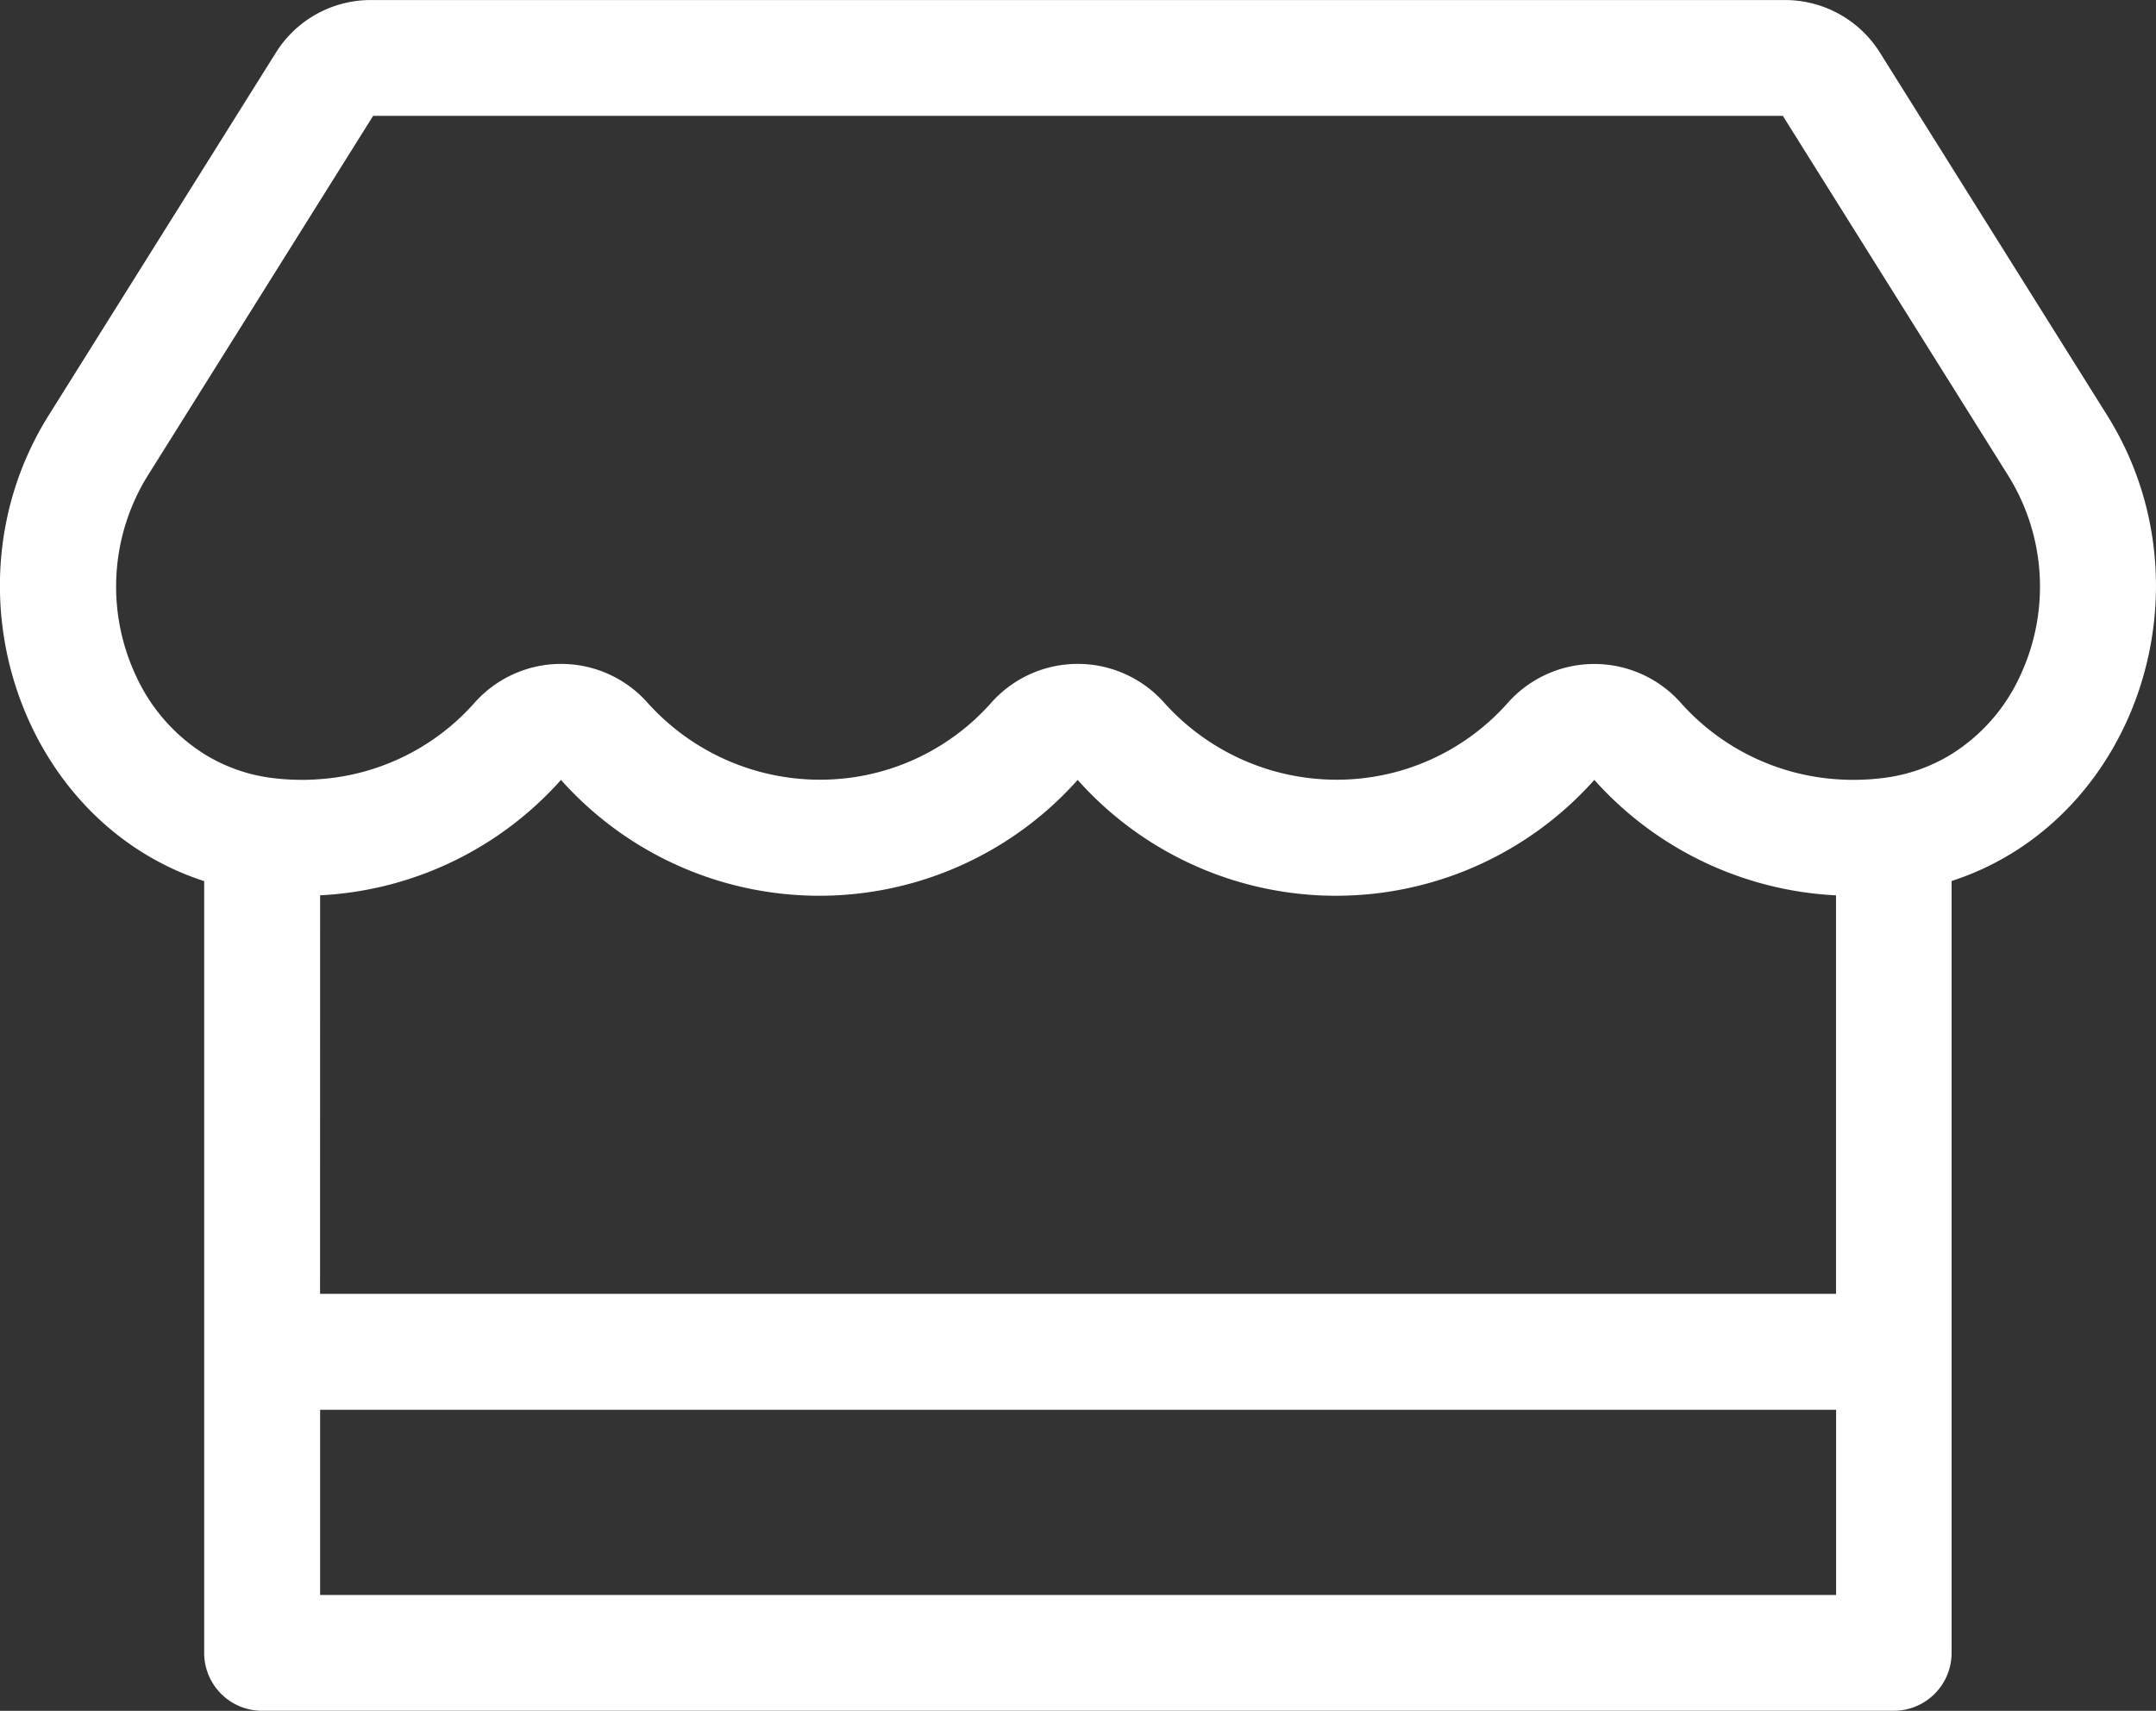
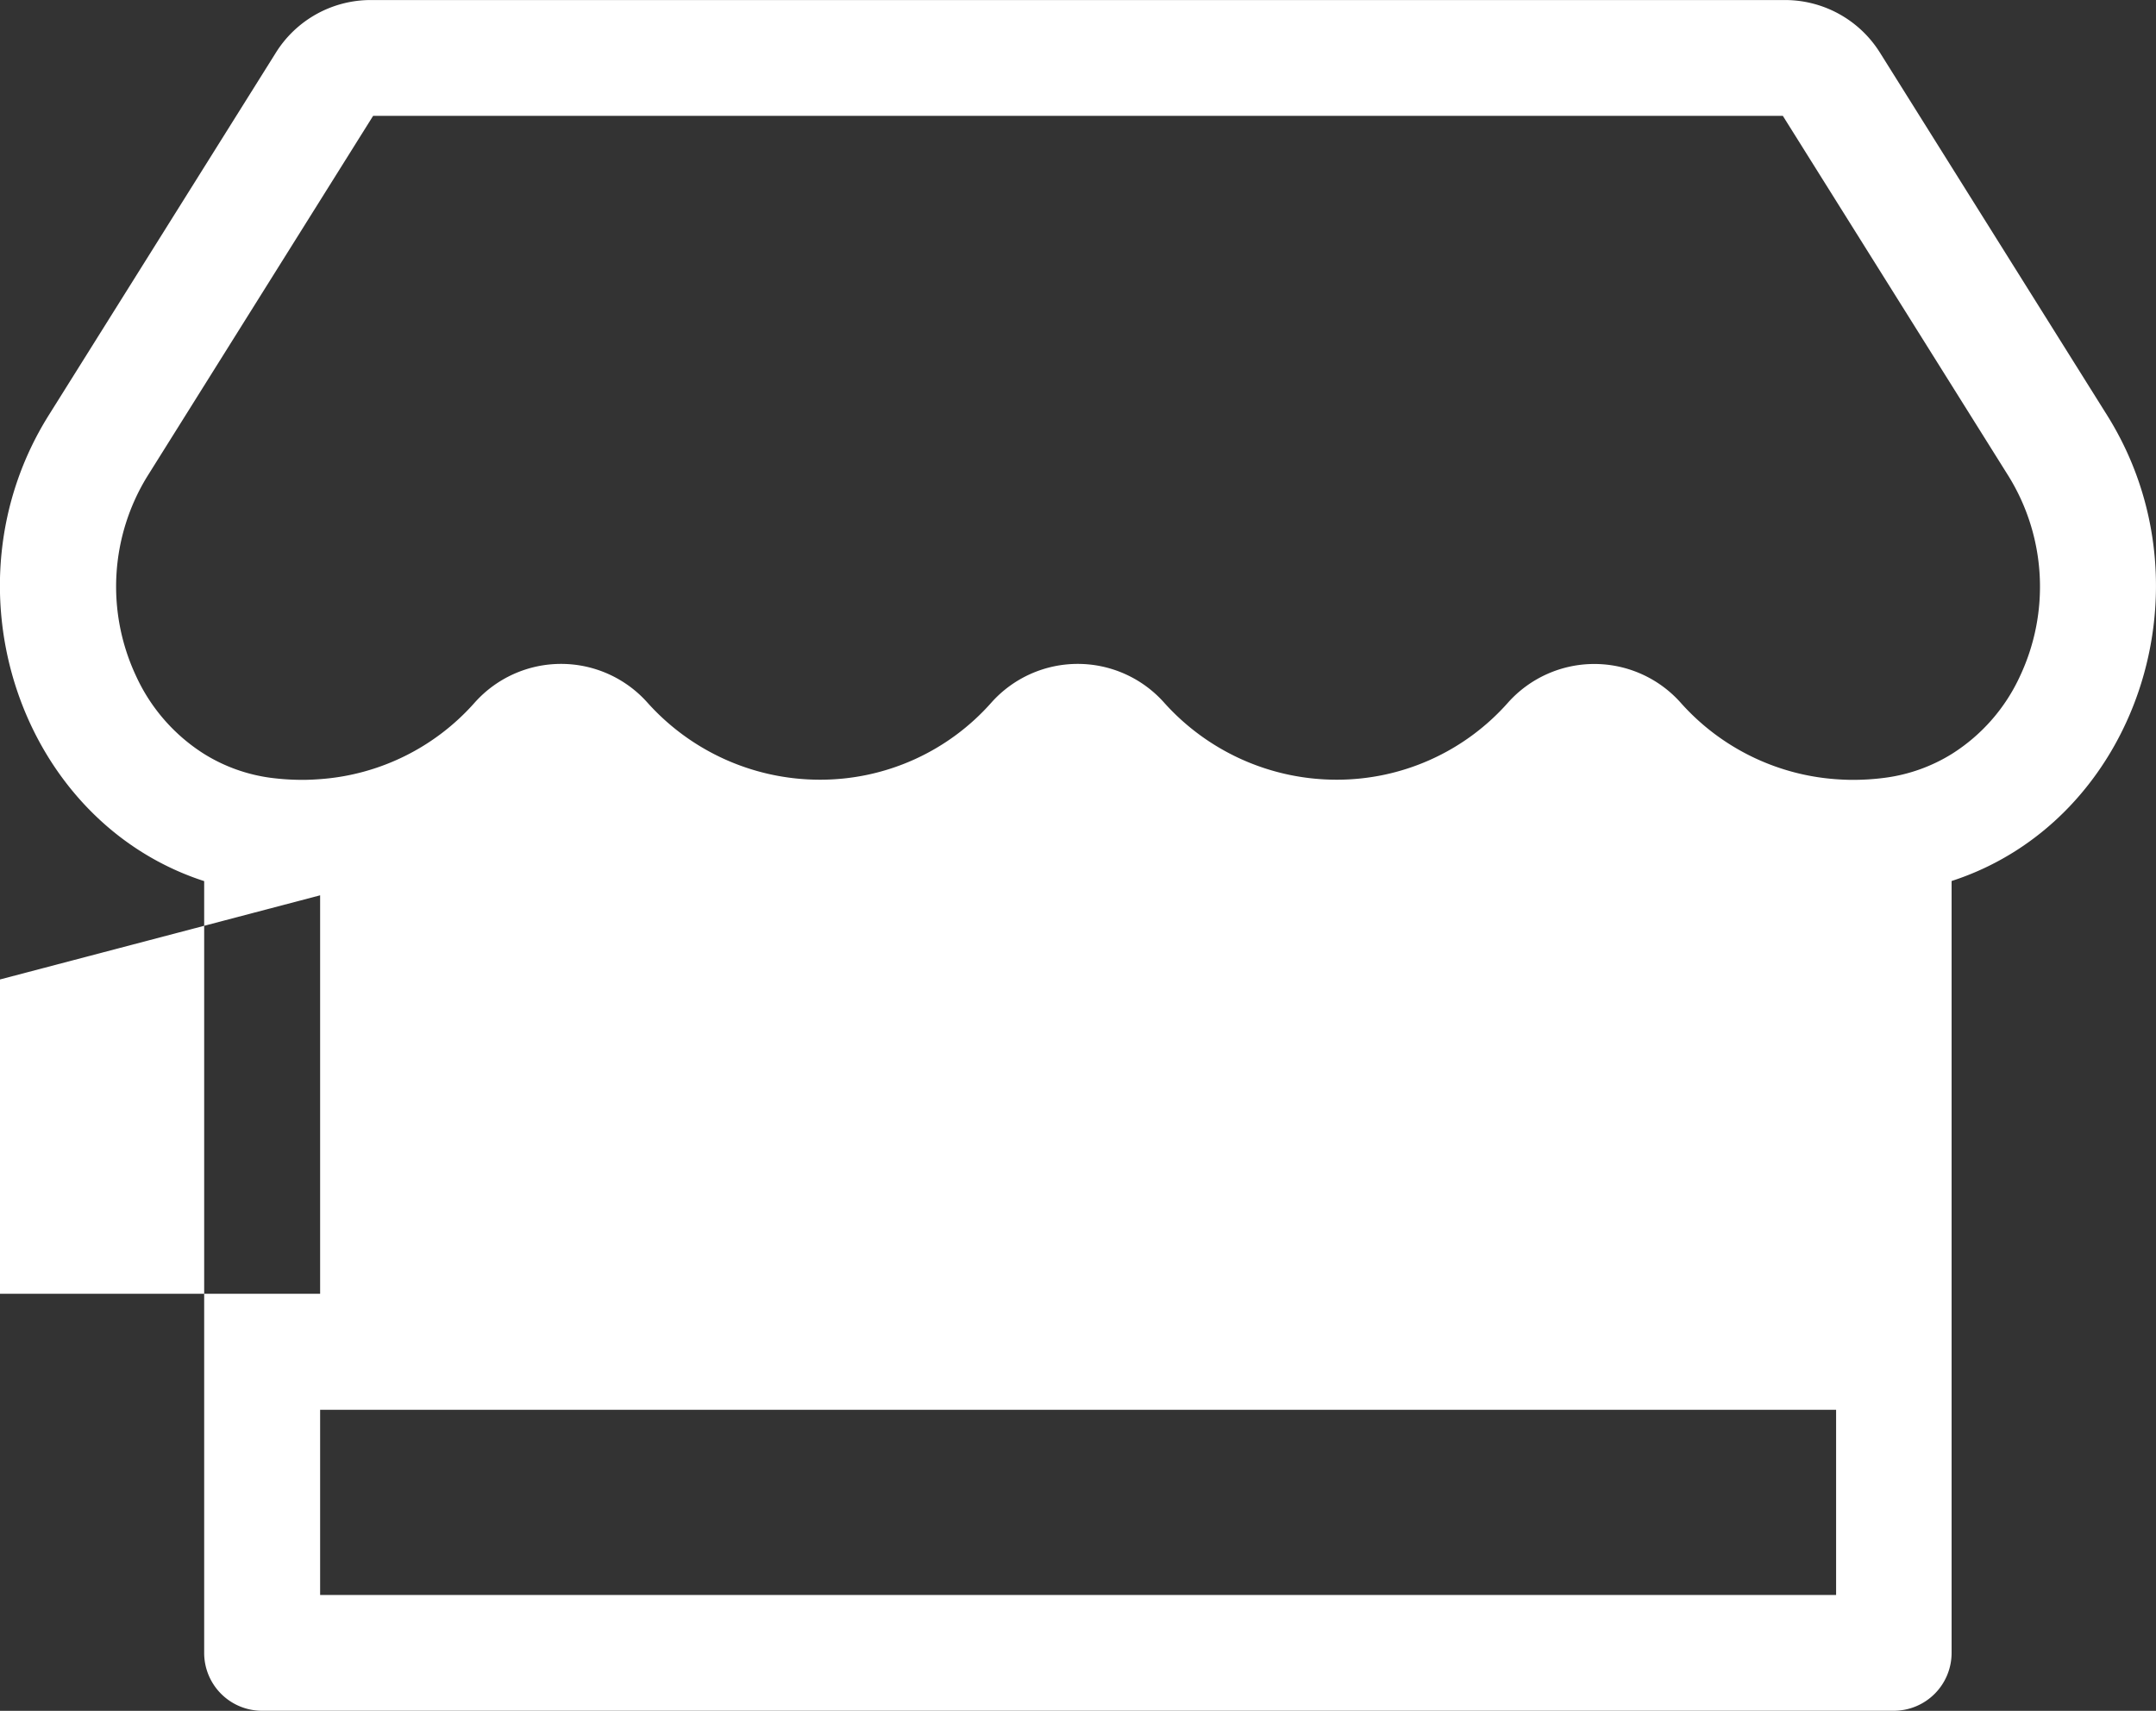
<svg xmlns="http://www.w3.org/2000/svg" id="b2b" width="55.892" height="44.352" viewBox="0 0 55.892 44.352">
  <rect x="0" y="0" width="55.892" height="44.352" fill="#333333" stroke="none" />
-   <path id="Path_965" data-name="Path 965" d="M598.315,58.059l-5.889-9.4a2.905,2.905,0,0,0-2.459-1.361H553.305a2.9,2.9,0,0,0-2.459,1.361l-5.889,9.4c-2.8,4.465-.74,10.535,4.028,12.08V90.147a1.5,1.5,0,0,0,1.5,1.5h42.3a1.5,1.5,0,0,0,1.5-1.5V70.136C599.061,68.588,601.116,62.528,598.315,58.059Zm-4.024,8.783a4.368,4.368,0,0,1-1.727.617,6.344,6.344,0,0,1-.846.055c-.145,0-.288-.007-.431-.017a5.954,5.954,0,0,1-4.034-1.993,3,3,0,0,0-2.232-.994h0a3,3,0,0,0-2.234,1,5.919,5.919,0,0,1-4.459,2,6,6,0,0,1-4.459-2,3,3,0,0,0-4.476,0,5.919,5.919,0,0,1-4.459,2,6,6,0,0,1-4.459-2,3,3,0,0,0-4.476,0,5.916,5.916,0,0,1-4.006,1.985c-.15.011-.3.019-.453.019a6.426,6.426,0,0,1-.844-.055,4.351,4.351,0,0,1-1.708-.614,4.706,4.706,0,0,1-1.772-2.03,5.455,5.455,0,0,1,.29-5.162l5.859-9.353H589.91l5.86,9.354a5.447,5.447,0,0,1,.293,5.161A4.7,4.7,0,0,1,594.291,66.842Zm-42.3,3.665a8.965,8.965,0,0,0,6.244-2.992,8.968,8.968,0,0,0,13.394,0,8.968,8.968,0,0,0,13.394,0,9,9,0,0,0,6.266,2.993v10.33h-39.3Zm39.3,18.138h-39.3v-4.8h39.3Z" transform="translate(-543.692 -47.297)" fill="#fff" />
+   <path id="Path_965" data-name="Path 965" d="M598.315,58.059l-5.889-9.4a2.905,2.905,0,0,0-2.459-1.361H553.305a2.9,2.9,0,0,0-2.459,1.361l-5.889,9.4c-2.8,4.465-.74,10.535,4.028,12.08V90.147a1.5,1.5,0,0,0,1.5,1.5h42.3a1.5,1.5,0,0,0,1.5-1.5V70.136C599.061,68.588,601.116,62.528,598.315,58.059Zm-4.024,8.783a4.368,4.368,0,0,1-1.727.617,6.344,6.344,0,0,1-.846.055c-.145,0-.288-.007-.431-.017a5.954,5.954,0,0,1-4.034-1.993,3,3,0,0,0-2.232-.994h0a3,3,0,0,0-2.234,1,5.919,5.919,0,0,1-4.459,2,6,6,0,0,1-4.459-2,3,3,0,0,0-4.476,0,5.919,5.919,0,0,1-4.459,2,6,6,0,0,1-4.459-2,3,3,0,0,0-4.476,0,5.916,5.916,0,0,1-4.006,1.985c-.15.011-.3.019-.453.019a6.426,6.426,0,0,1-.844-.055,4.351,4.351,0,0,1-1.708-.614,4.706,4.706,0,0,1-1.772-2.03,5.455,5.455,0,0,1,.29-5.162l5.859-9.353H589.91l5.86,9.354a5.447,5.447,0,0,1,.293,5.161A4.7,4.7,0,0,1,594.291,66.842Zm-42.3,3.665v10.33h-39.3Zm39.3,18.138h-39.3v-4.8h39.3Z" transform="translate(-543.692 -47.297)" fill="#fff" />
</svg>